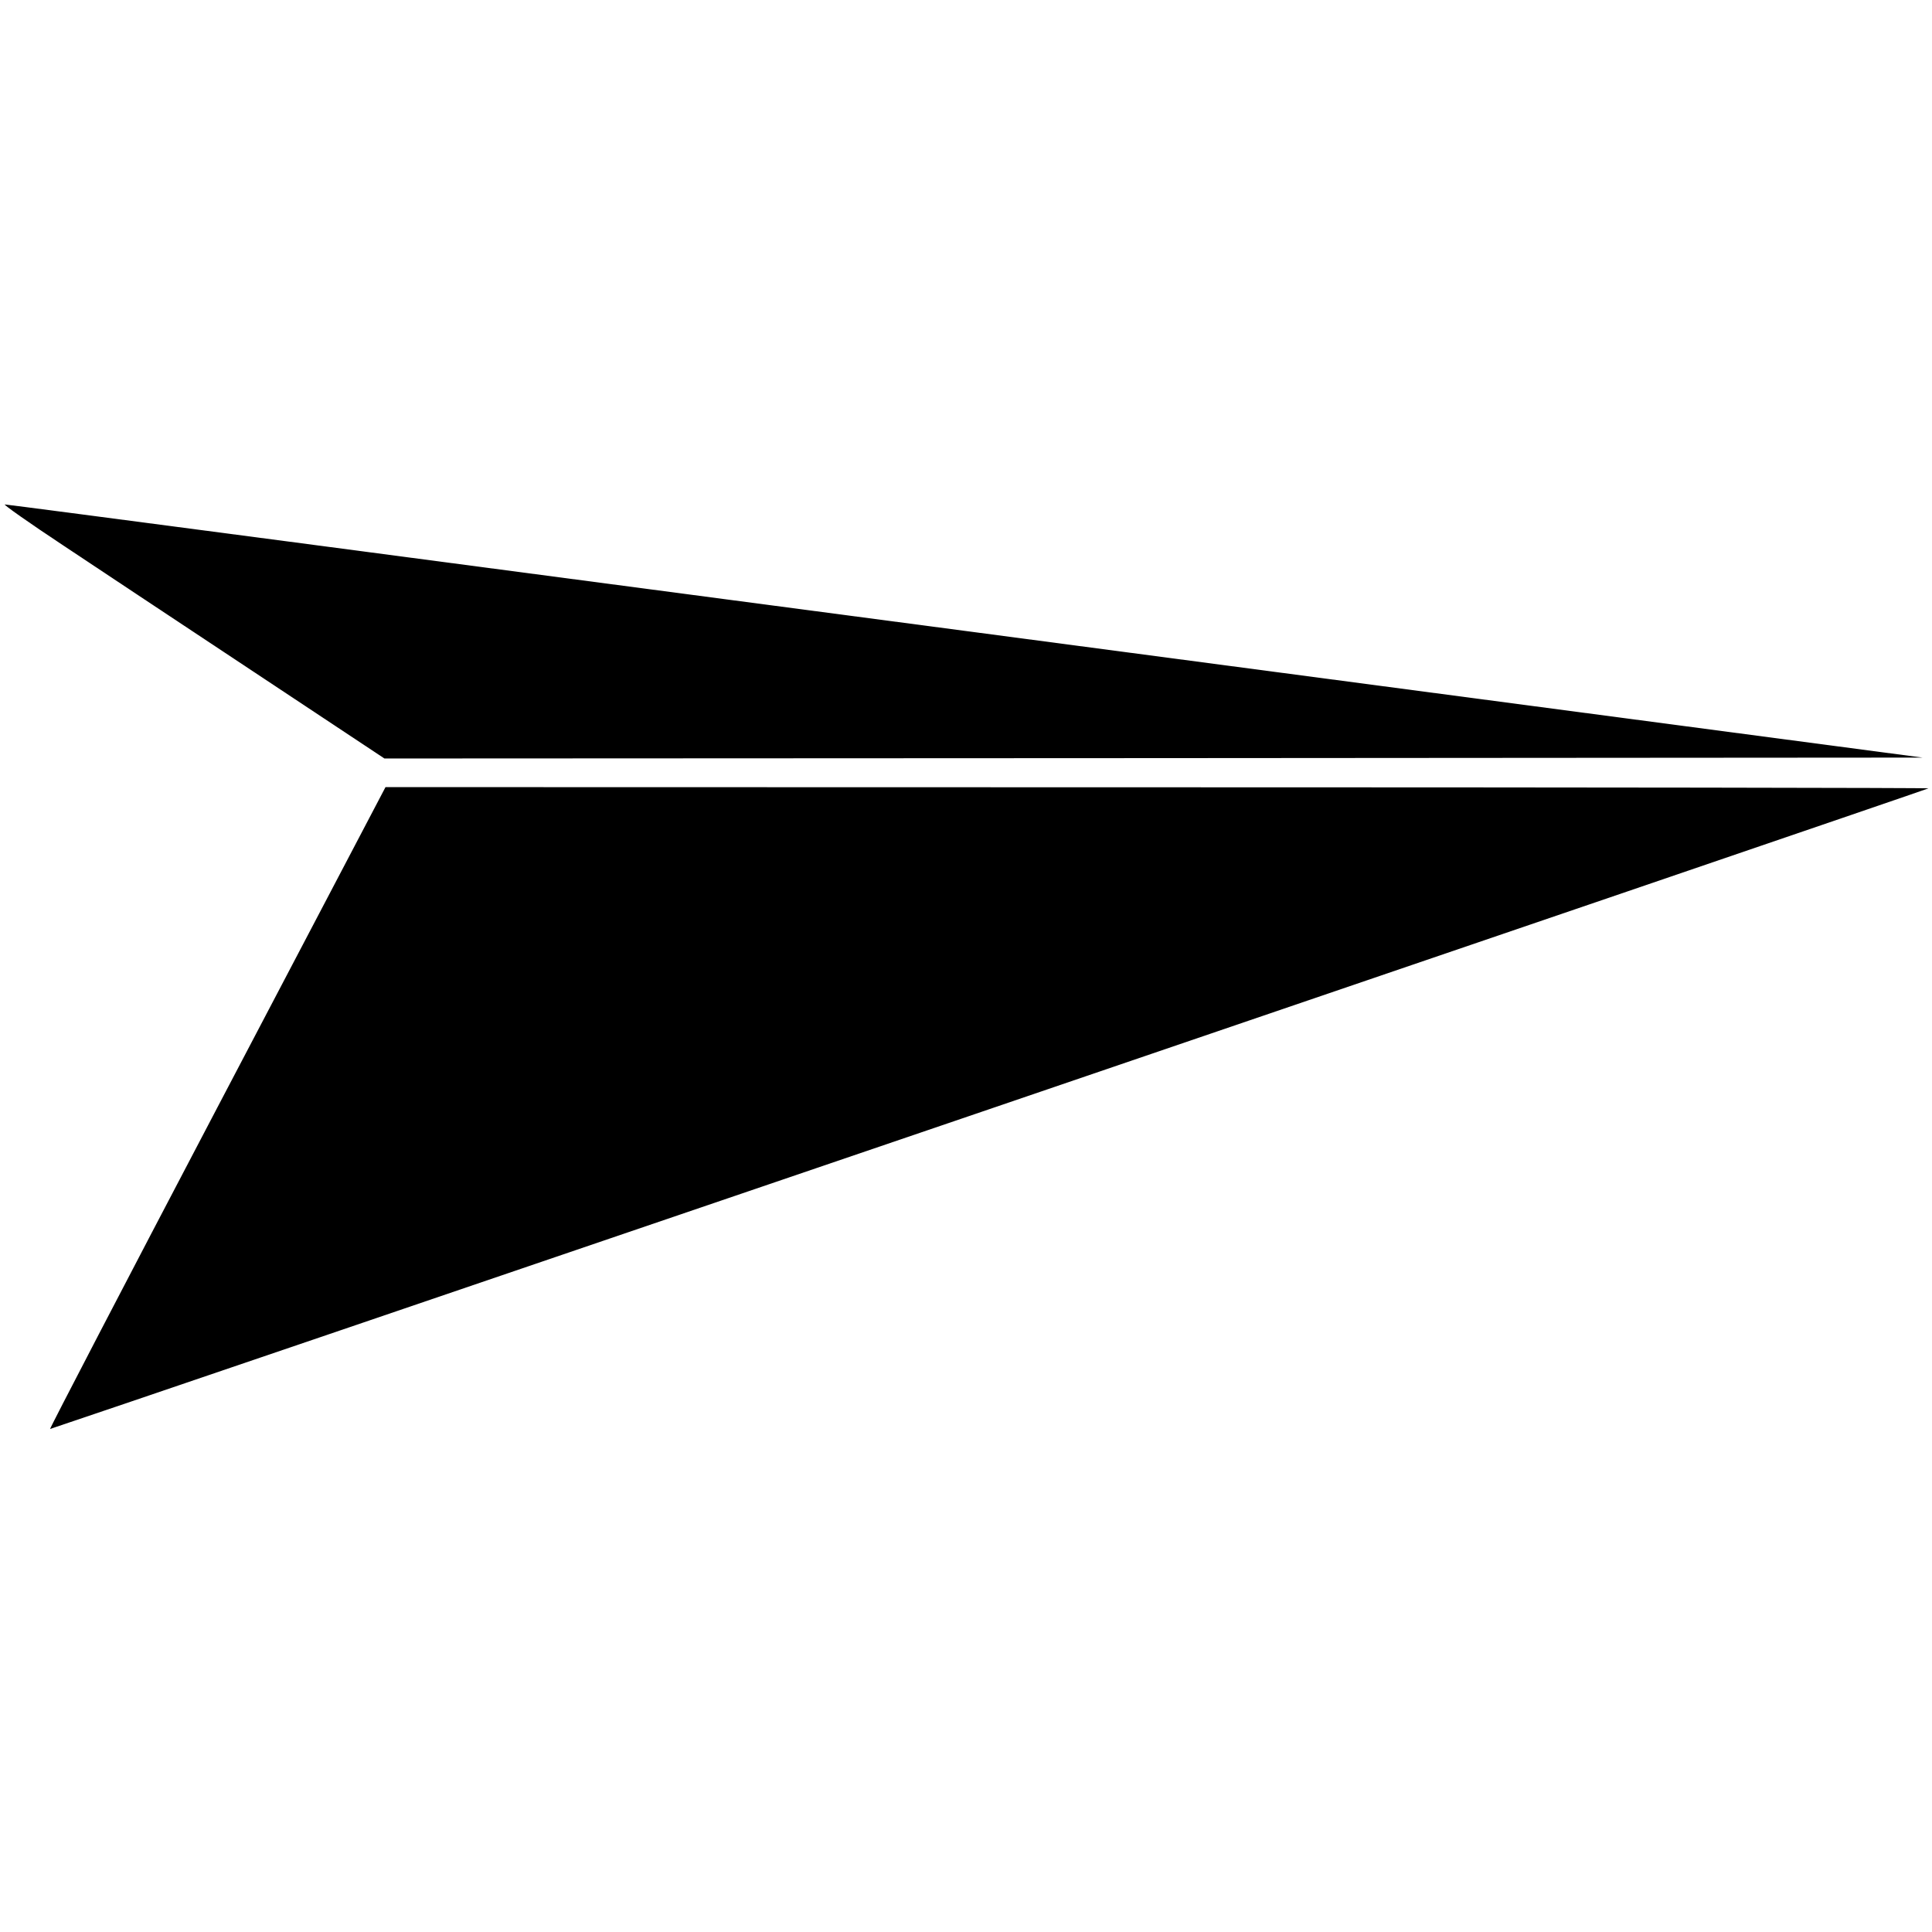
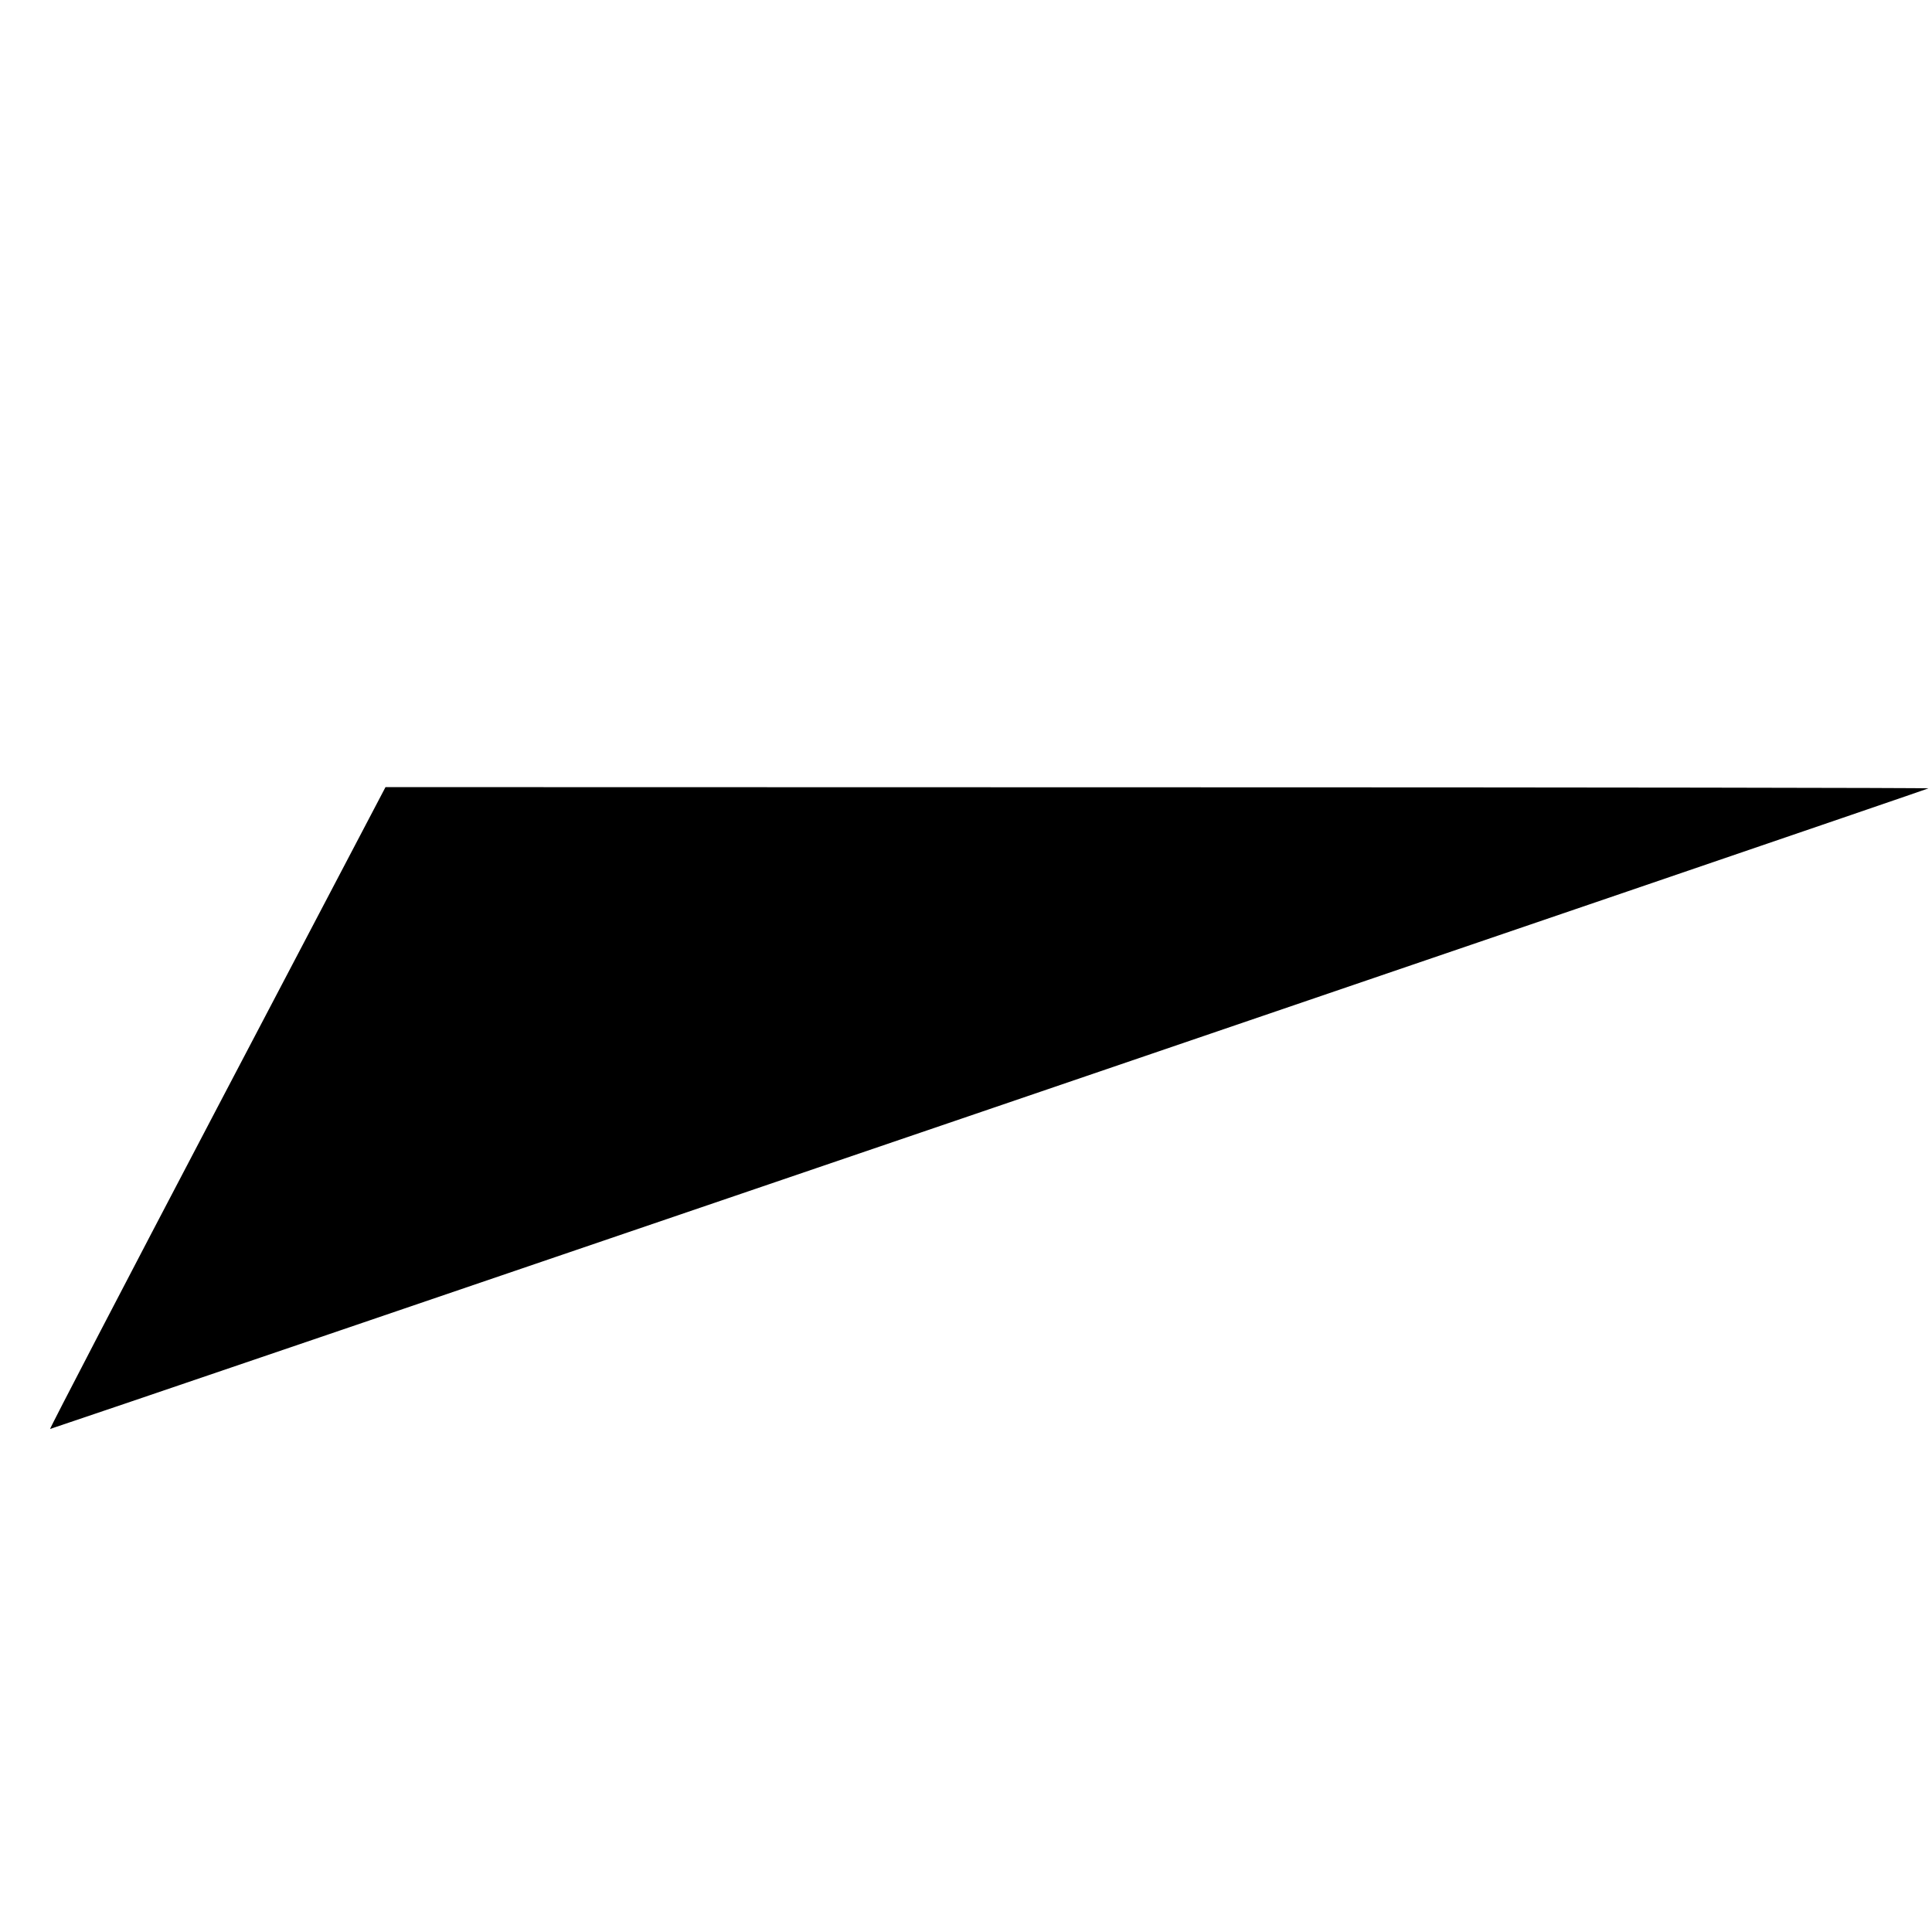
<svg xmlns="http://www.w3.org/2000/svg" version="1.0" width="1080pt" height="1080pt" viewBox="0 0 1080 1080" preserveAspectRatio="xMidYMid meet">
  <g transform="translate(0,1080) scale(0.1,-0.1)" fill="#000000" stroke="none">
-     <path d="M352 7752 c189 -126 670 -445 1070 -710 l727 -482 4299 2 4299 3 -5351 708 c-2943 389 -5359 708 -5369 707 -10 0 136 -103 325 -228z" />
    <path d="M1214 4607 c-517 -985 -937 -1793 -934 -1795 5 -2 10395 3541 10500 3581 8 3 -1929 6 -4305 6 l-4320 1 -941 -1793z" />
  </g>
</svg>